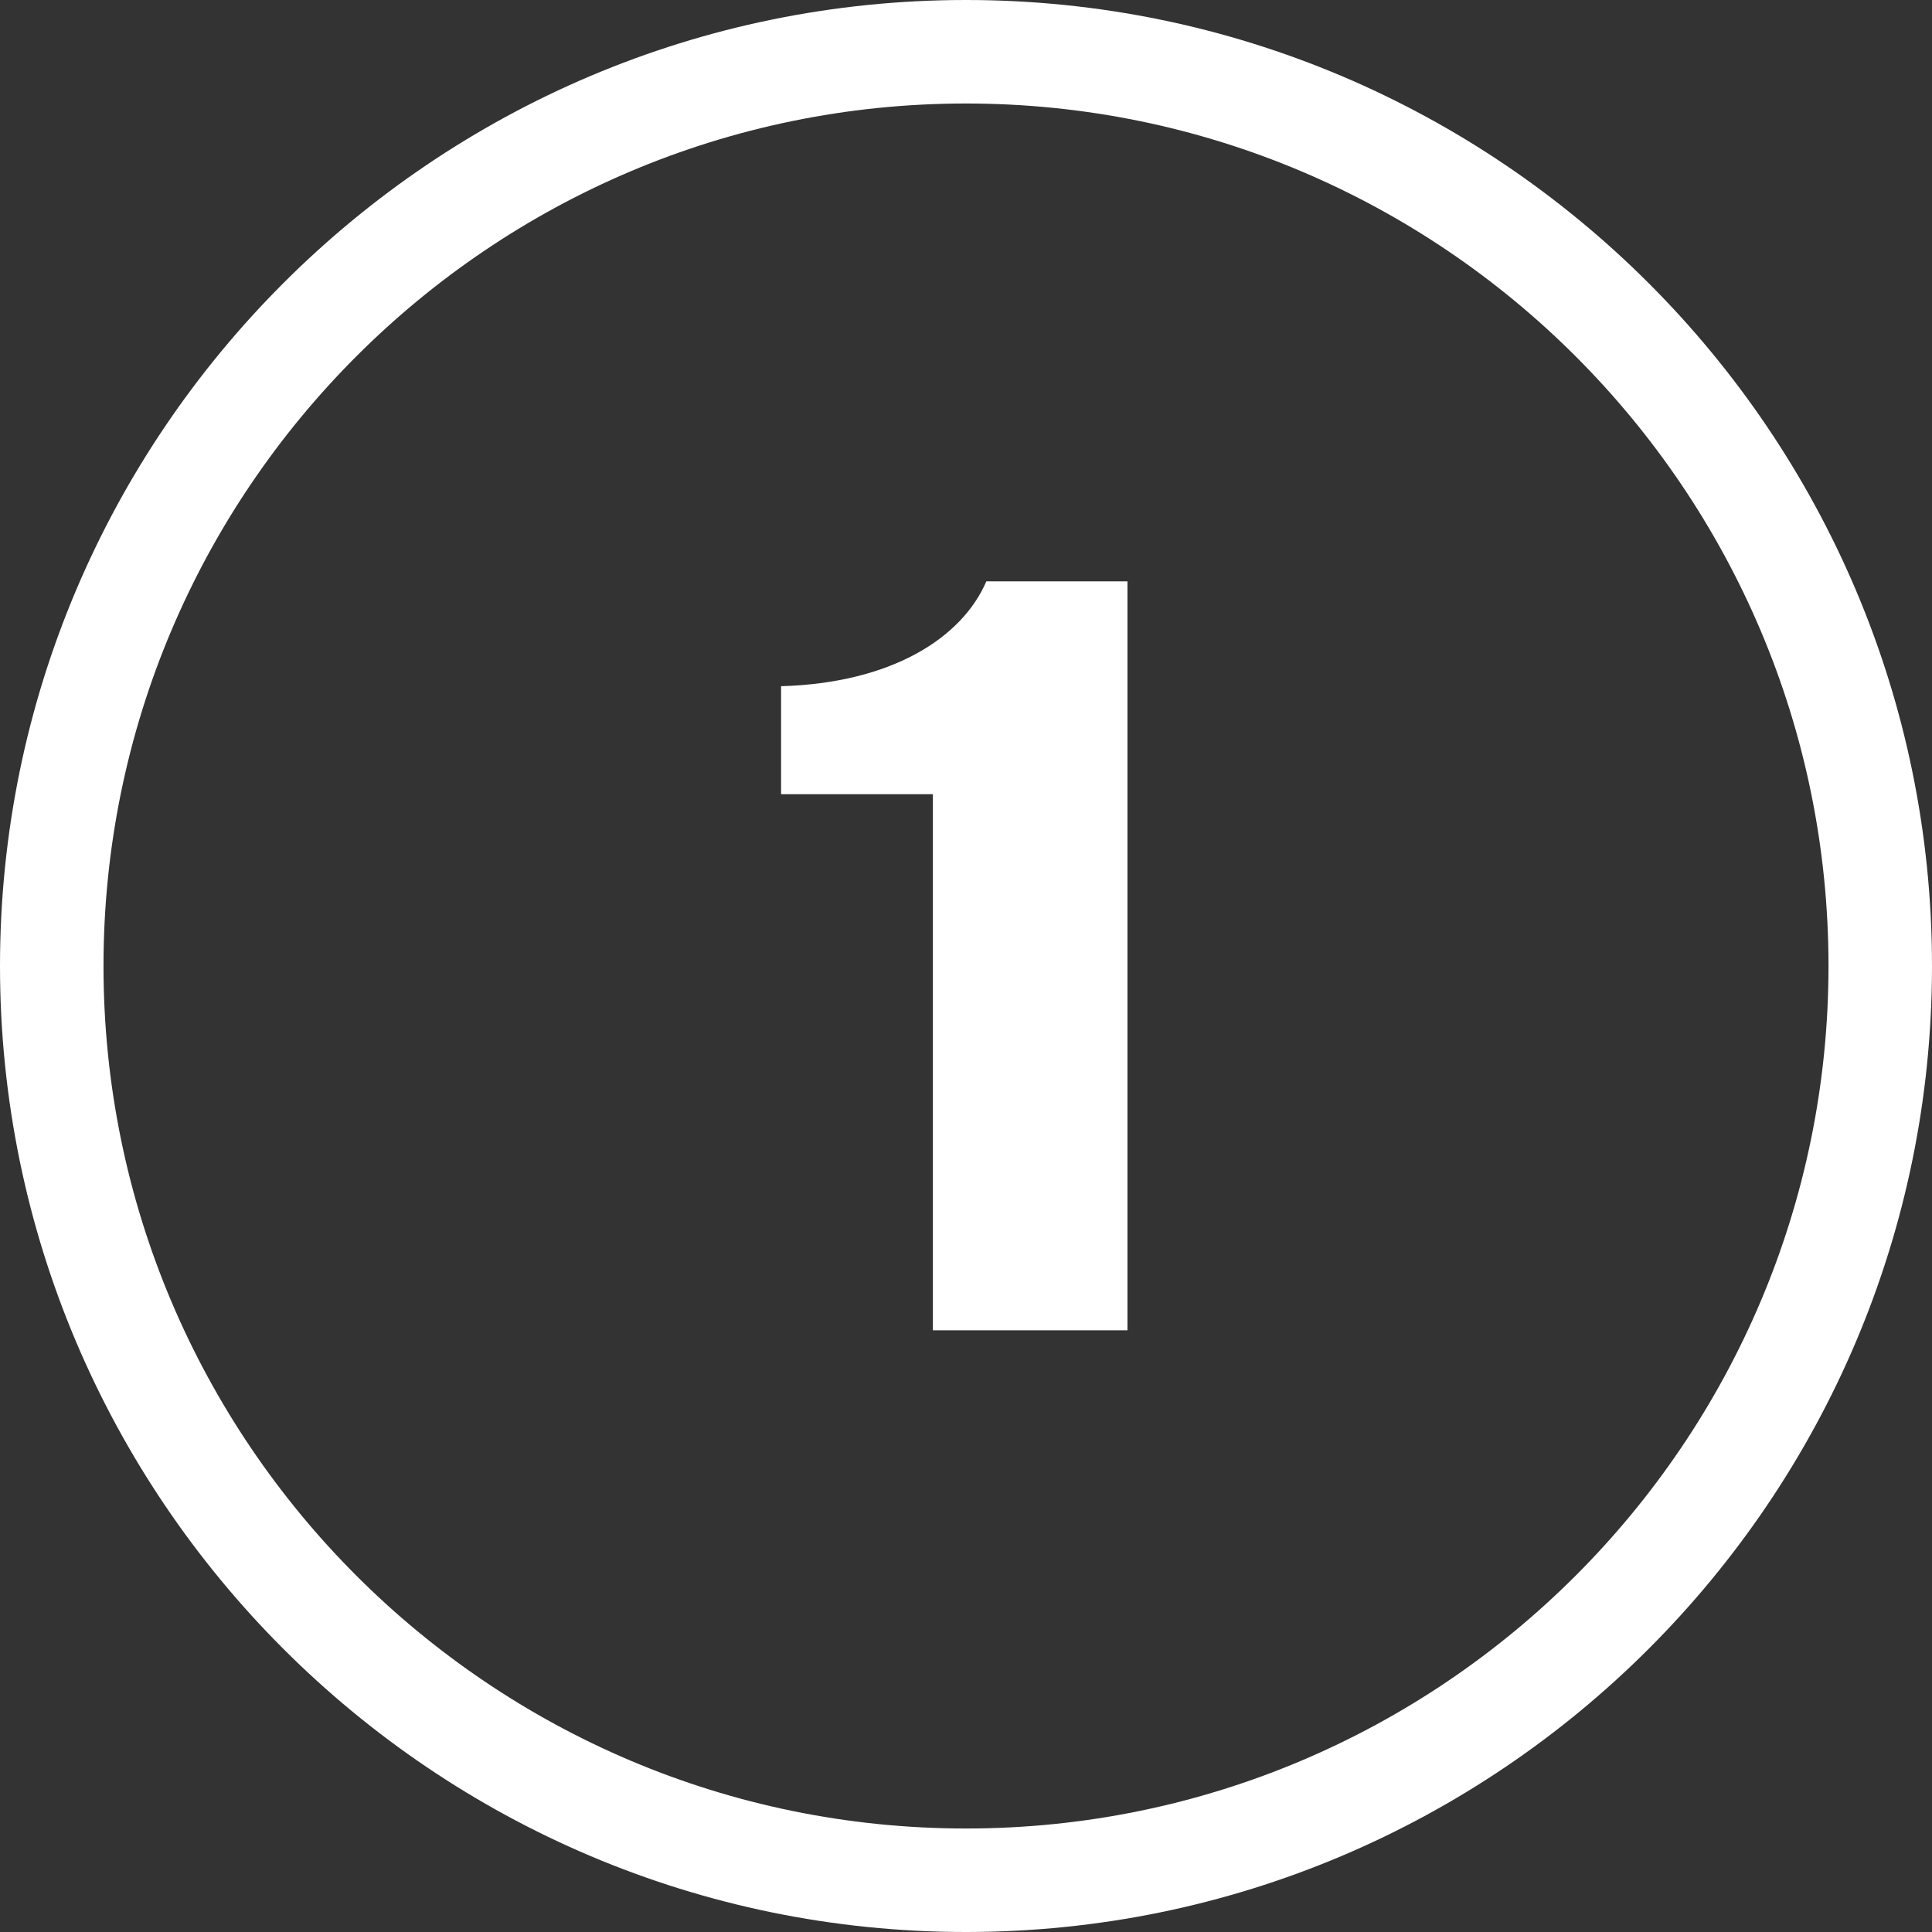
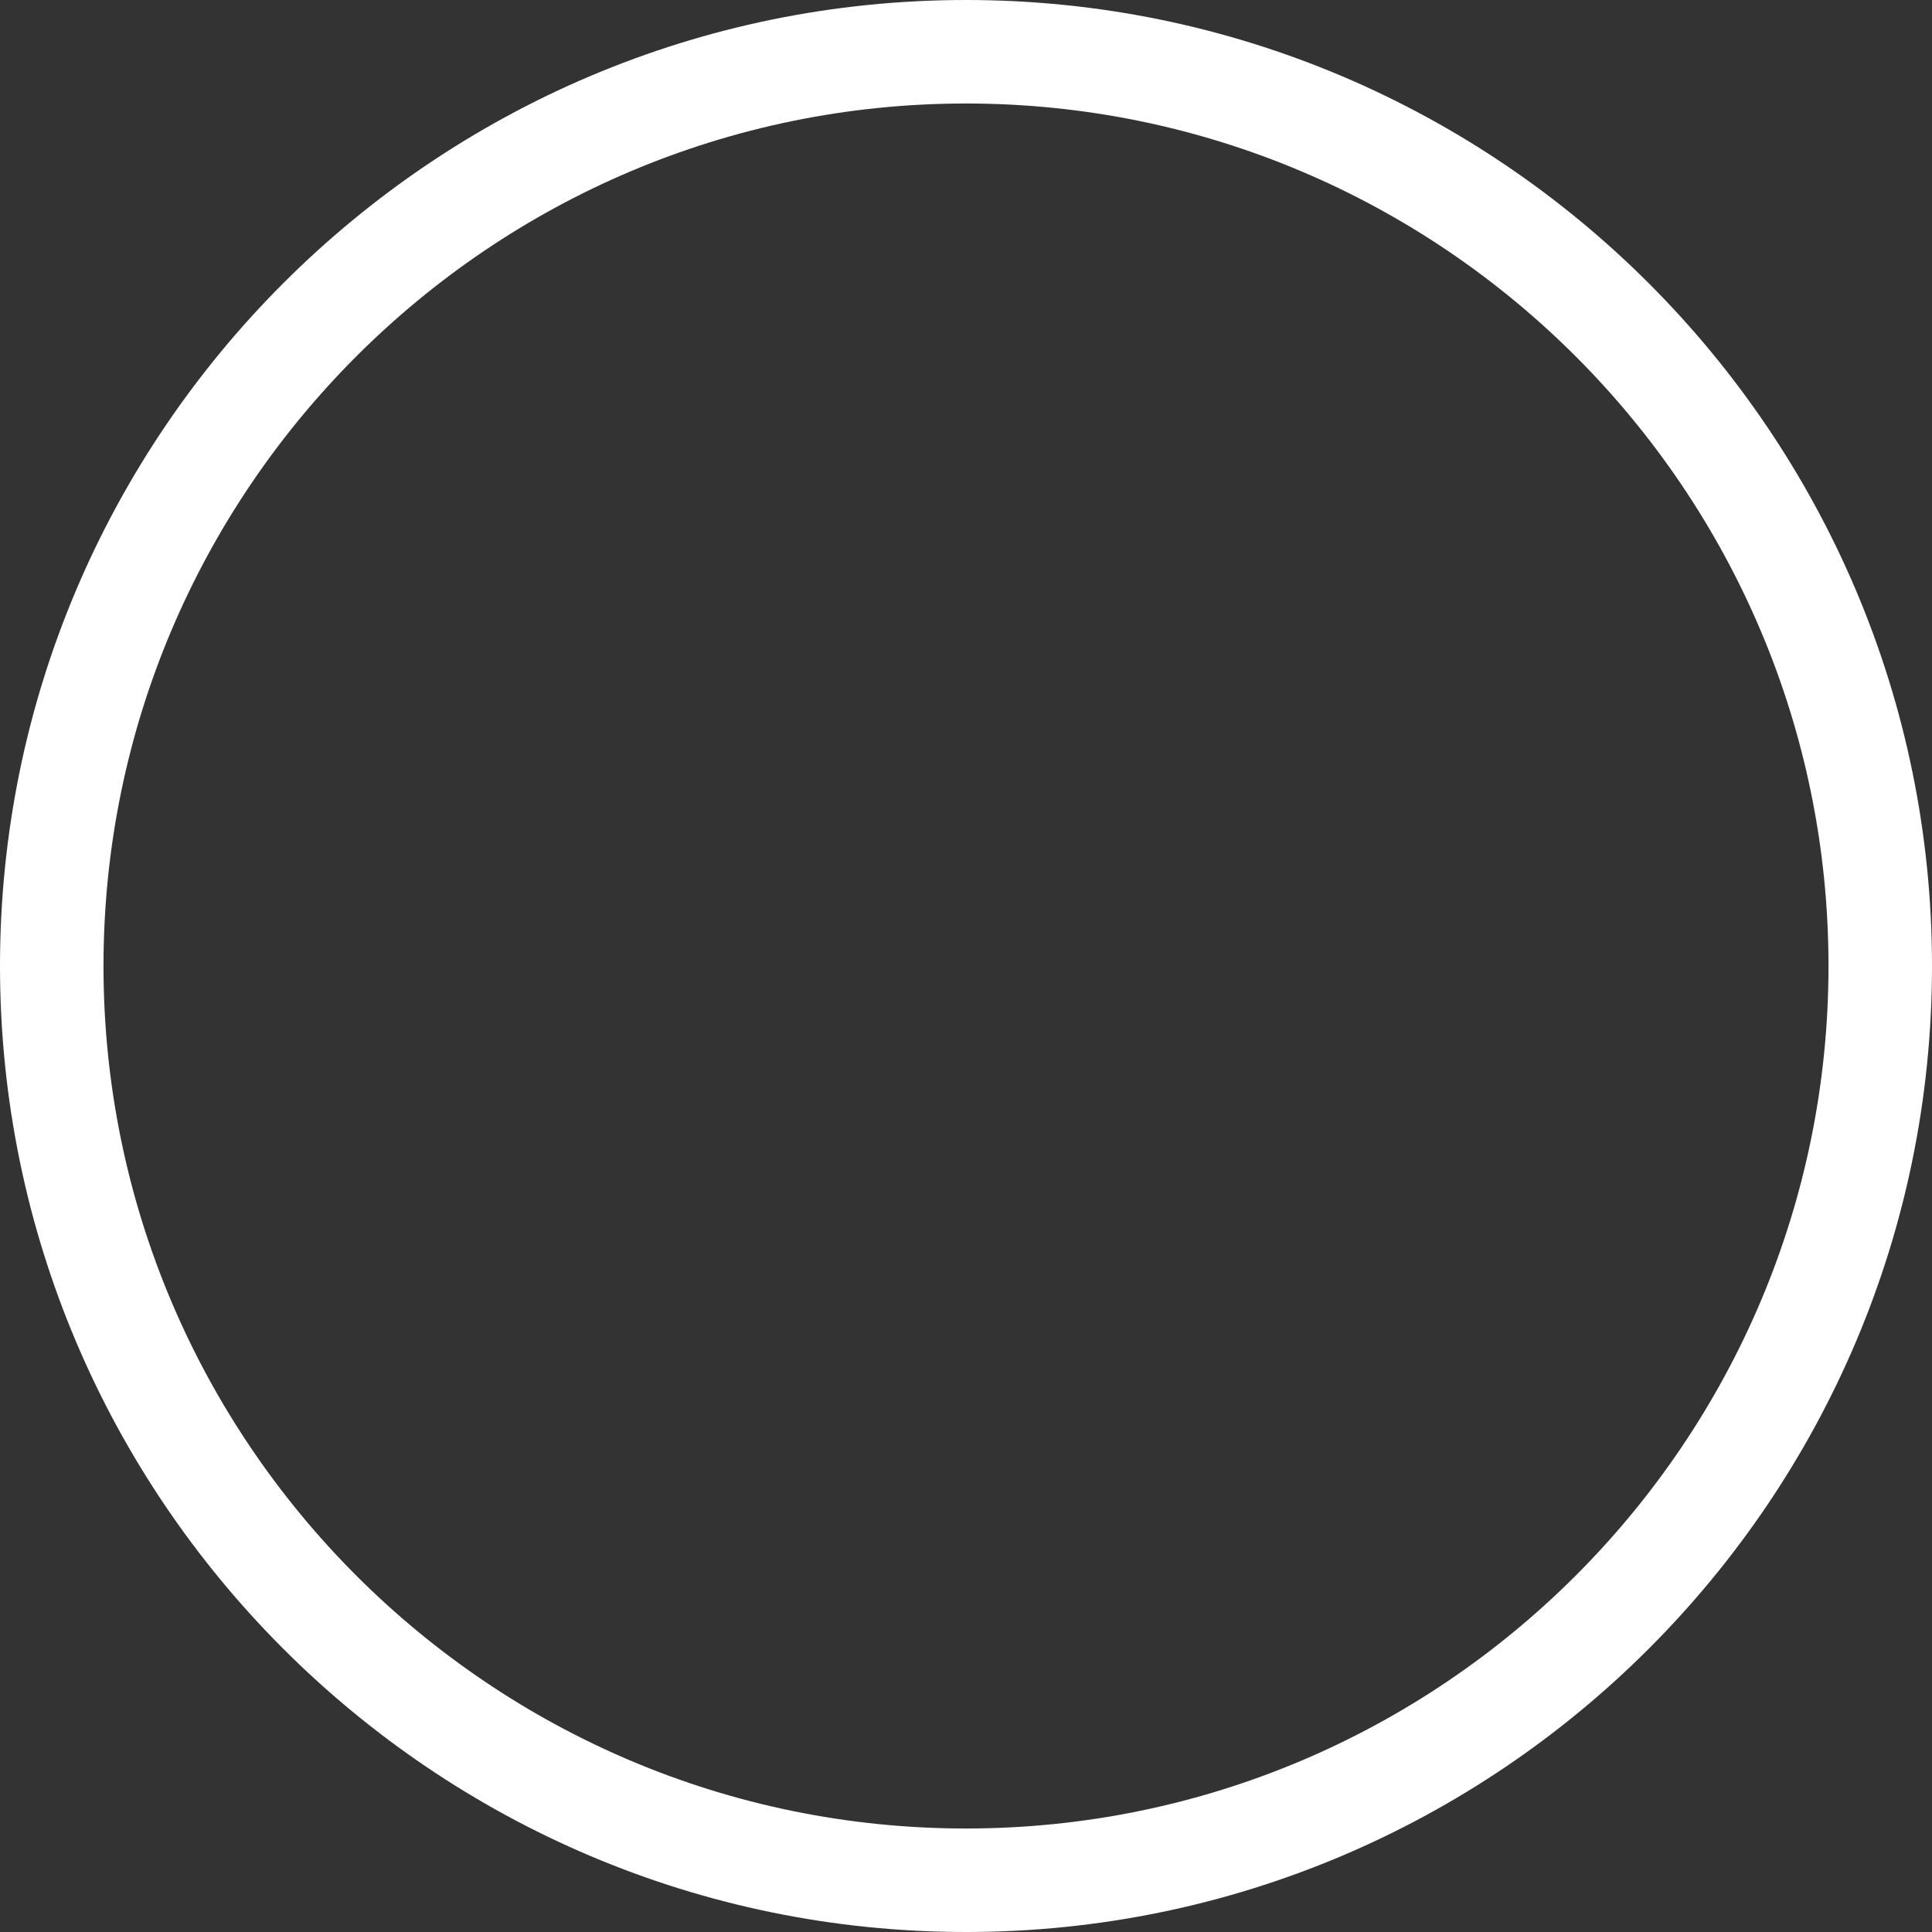
<svg xmlns="http://www.w3.org/2000/svg" id="Layer_1" data-name="Layer 1" viewBox="0 0 56 56">
  <rect x="0" y="0" width="56" height="56" fill="#333333" stroke="none" />
  <defs>
    <style>
      .cls-1 {
        fill: #fff;
      }
    </style>
  </defs>
  <path class="cls-1" d="M28,56C12.56,56,0,43.44,0,28S12.56,0,28,0s28,12.56,28,28-12.56,28-28,28ZM28,3C14.21,3,3,14.21,3,28s11.21,25,25,25,25-11.21,25-25S41.79,3,28,3Z" />
-   <path class="cls-1" d="M27.04,23.02h-4.4v-3.13c3.19-.09,5.24-1.39,5.95-3.04h4.09v21.71h-5.64v-15.54Z" />
</svg>